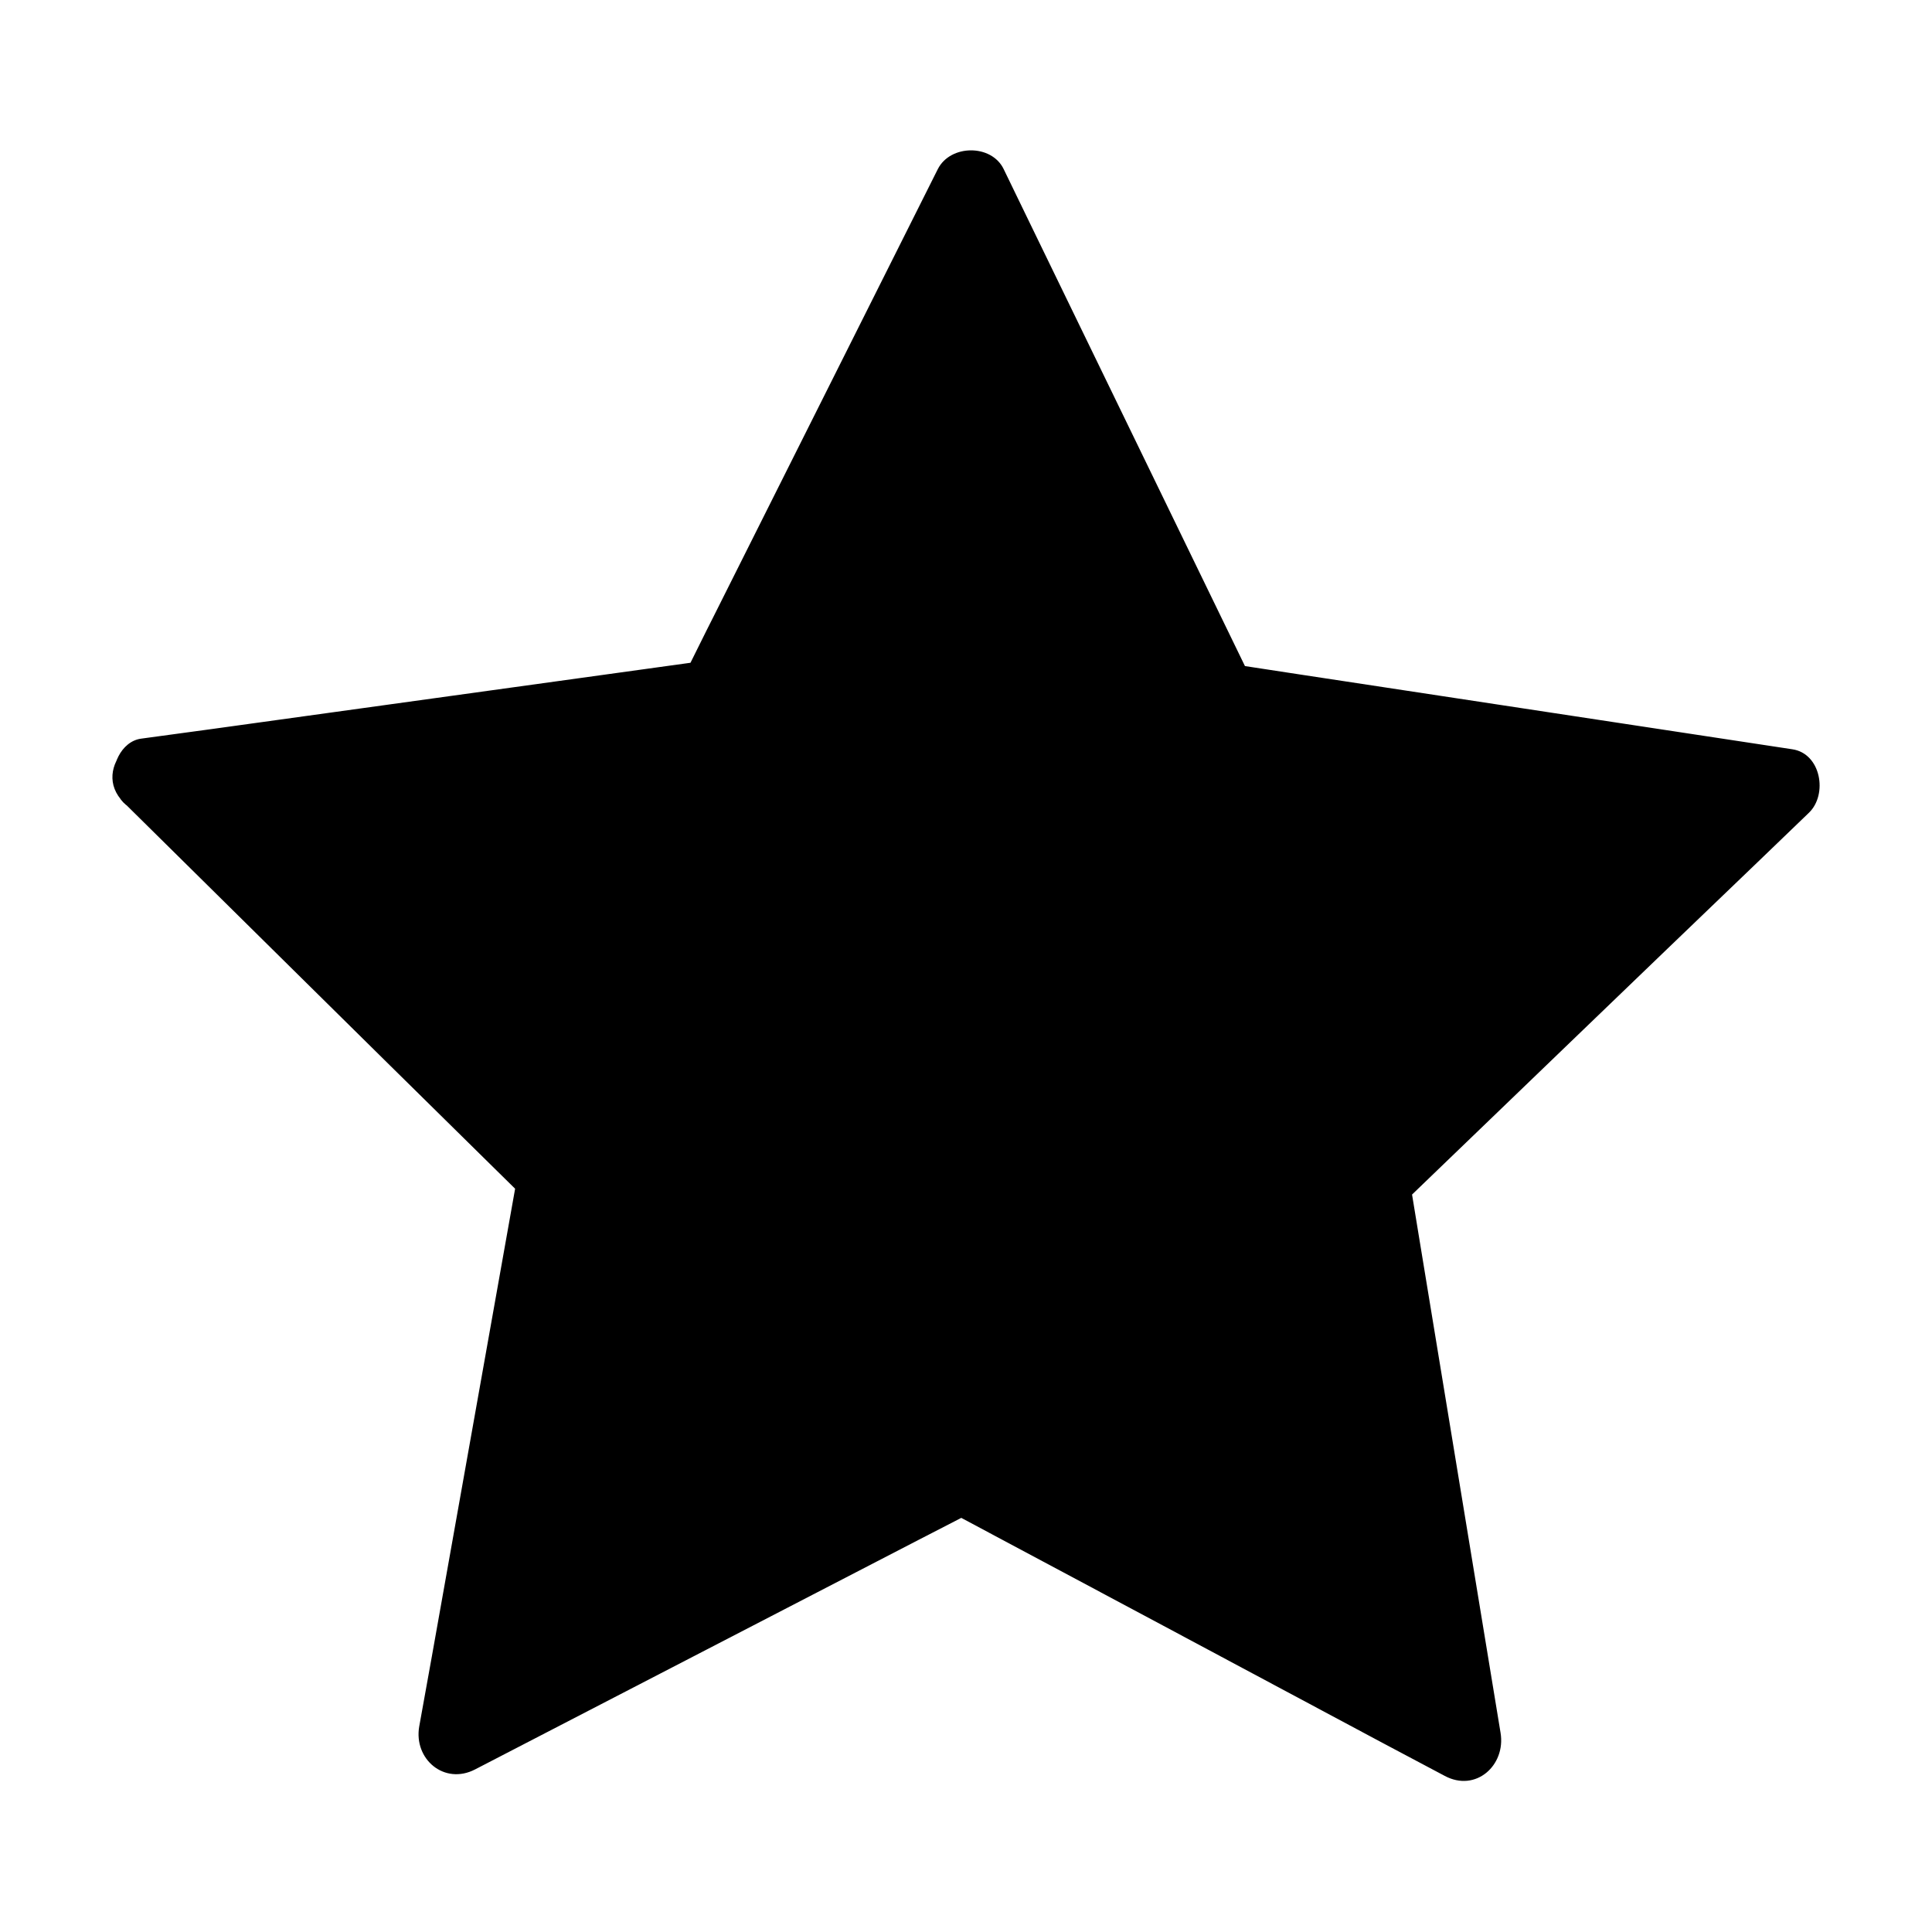
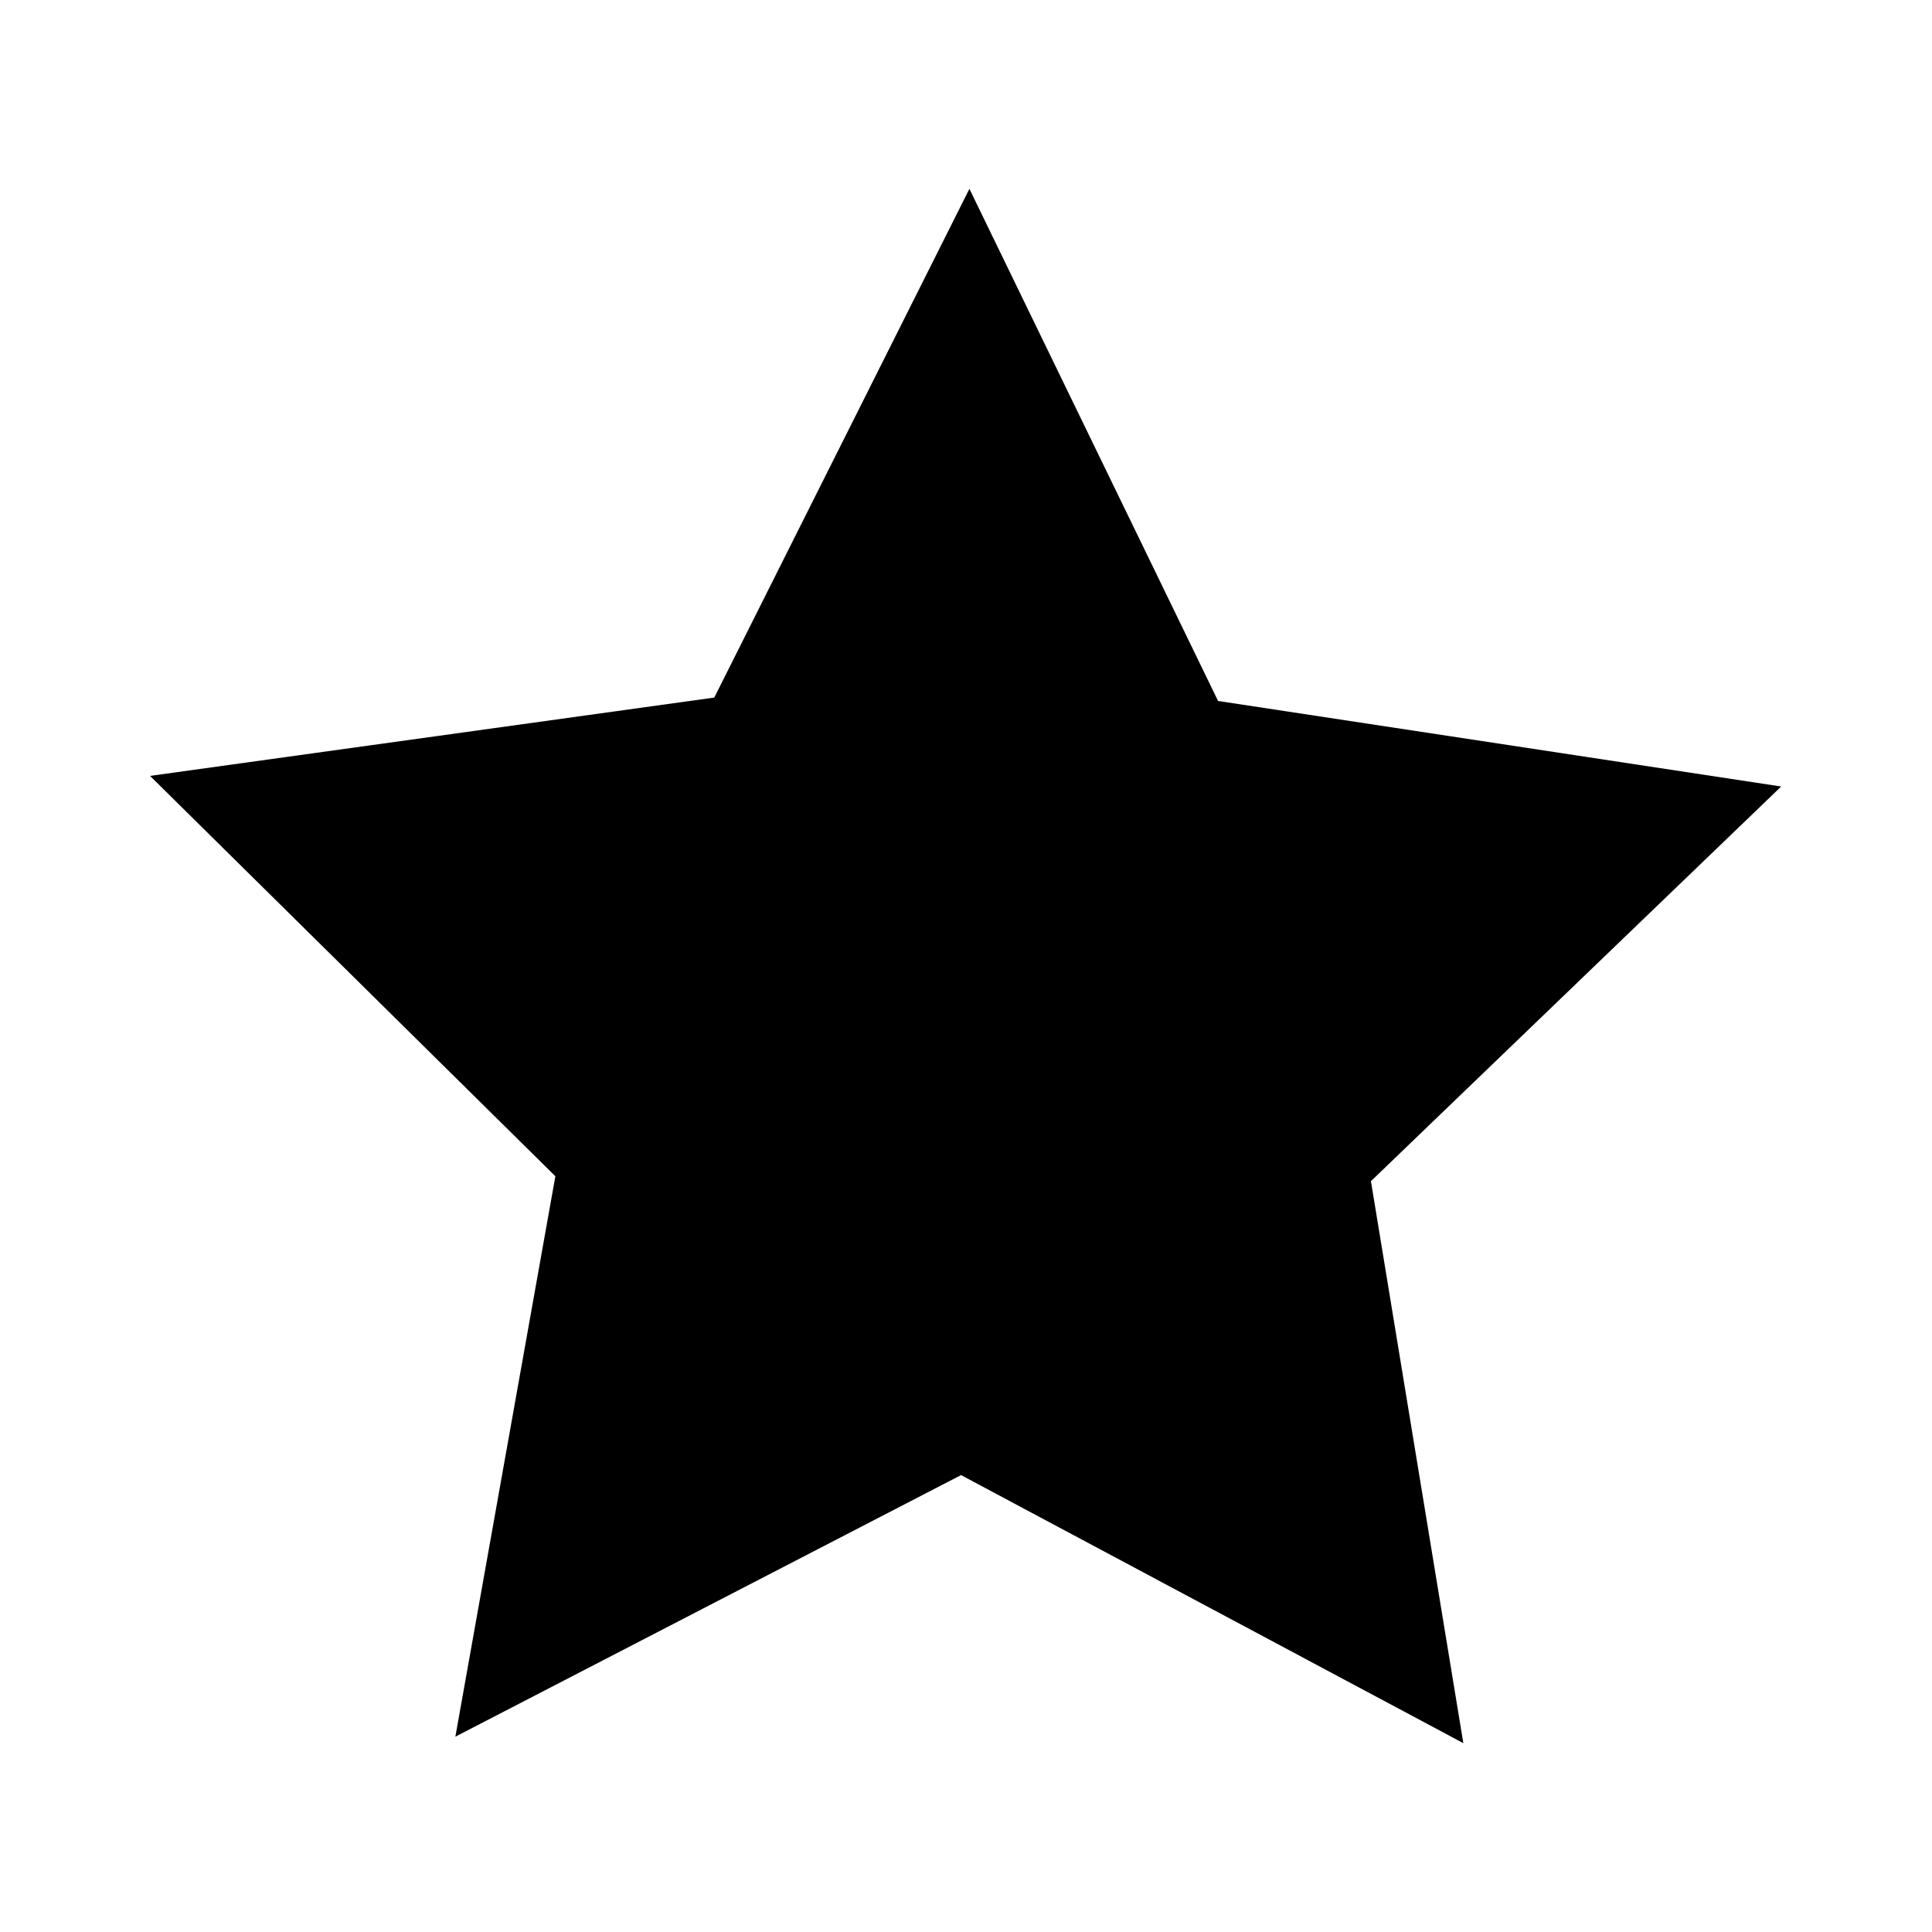
<svg xmlns="http://www.w3.org/2000/svg" fill="#000000" width="800px" height="800px" version="1.1" viewBox="144 144 512 512">
  <g>
    <path d="m183.76 349.62 149.53-20.758 67.613-134.82 65.898 135.72 149.23 22.672-108.72 104.59 24.488 148.93-133.11-71.039-134.01 69.324 26.5-148.52z" />
-     <path d="m186.48 359.39c44.031-6.144 87.965-12.191 132-18.34 5.644-0.805 11.789-1.008 17.332-2.418 6.144-1.512 8.566-9.371 11.082-14.41 11.688-23.277 23.375-46.551 34.965-69.828 9.27-18.438 18.539-36.879 27.809-55.316h-17.434c19.445 40.004 38.793 79.902 58.242 119.91 2.519 5.141 4.734 10.781 7.656 15.82 3.426 5.742 10.984 5.543 16.828 6.348 25.695 3.93 51.488 7.859 77.184 11.688 20.453 3.125 40.809 6.246 61.262 9.27-1.512-5.644-2.922-11.184-4.434-16.828-32.043 30.832-63.984 61.566-96.027 92.398-4.231 4.031-8.766 7.859-12.695 12.191-4.836 5.238-1.914 14.207-0.906 20.656 4.133 25.391 8.363 50.684 12.496 76.074 3.426 20.656 6.852 41.414 10.277 62.07 4.938-3.828 9.875-7.559 14.812-11.387-39.195-20.957-78.395-41.816-117.49-62.773-5.141-2.719-10.277-5.742-15.516-8.262-6.953-3.324-13.805 1.812-19.949 4.938-22.773 11.789-45.645 23.578-68.418 35.469-18.641 9.672-37.281 19.246-55.922 28.918 4.938 3.828 9.875 7.559 14.812 11.387 7.758-43.73 15.617-87.461 23.375-131.19 1.008-5.742 2.117-11.488 3.125-17.332 1.309-8.062-5.238-12.496-10.379-17.531-18.238-18.035-36.578-36.074-54.816-54.211-14.914-14.711-29.824-29.523-44.738-44.234-9.27-9.168-23.477 5.141-14.207 14.207 31.336 30.934 62.676 61.969 94.113 92.902 4.434 4.332 8.867 8.766 13.301 13.098-0.906-3.223-1.715-6.551-2.621-9.773-7.758 43.43-15.418 86.758-23.176 130.18-1.109 6.144-2.215 12.293-3.324 18.438-1.512 8.664 6.648 15.617 14.812 11.387 39.094-20.254 78.293-40.508 117.39-60.758 5.543-2.82 11.082-5.742 16.625-8.566h-10.176c38.895 20.758 77.789 41.516 116.58 62.27 5.543 2.922 10.984 5.844 16.523 8.766 8.262 4.434 16.223-2.82 14.812-11.387-7.152-43.527-14.309-86.957-21.461-130.49-1.008-6.144-2.016-12.293-3.023-18.438-0.906 3.223-1.715 6.551-2.621 9.773 31.738-30.531 63.48-61.164 95.32-91.691 4.535-4.332 8.969-8.664 13.504-13 5.039-4.836 3.223-15.719-4.434-16.828-43.527-6.648-87.16-13.199-130.69-19.852-6.144-0.906-12.293-1.914-18.438-2.82 2.016 1.512 4.031 3.125 6.047 4.637-19.246-39.598-38.492-79.301-57.738-118.9-2.719-5.644-5.441-11.184-8.16-16.828-3.223-6.648-14.105-6.551-17.434 0-19.75 39.398-39.5 78.797-59.246 118.2-2.82 5.543-5.543 11.184-8.363 16.727 2.016-1.512 4.031-3.125 6.047-4.637-43.629 6.047-87.262 12.09-130.99 18.137-6.144 0.805-12.395 1.715-18.539 2.519-5.441 0.707-8.363 7.656-7.055 12.395 1.203 5.953 6.644 7.969 12.086 7.262z" />
  </g>
</svg>